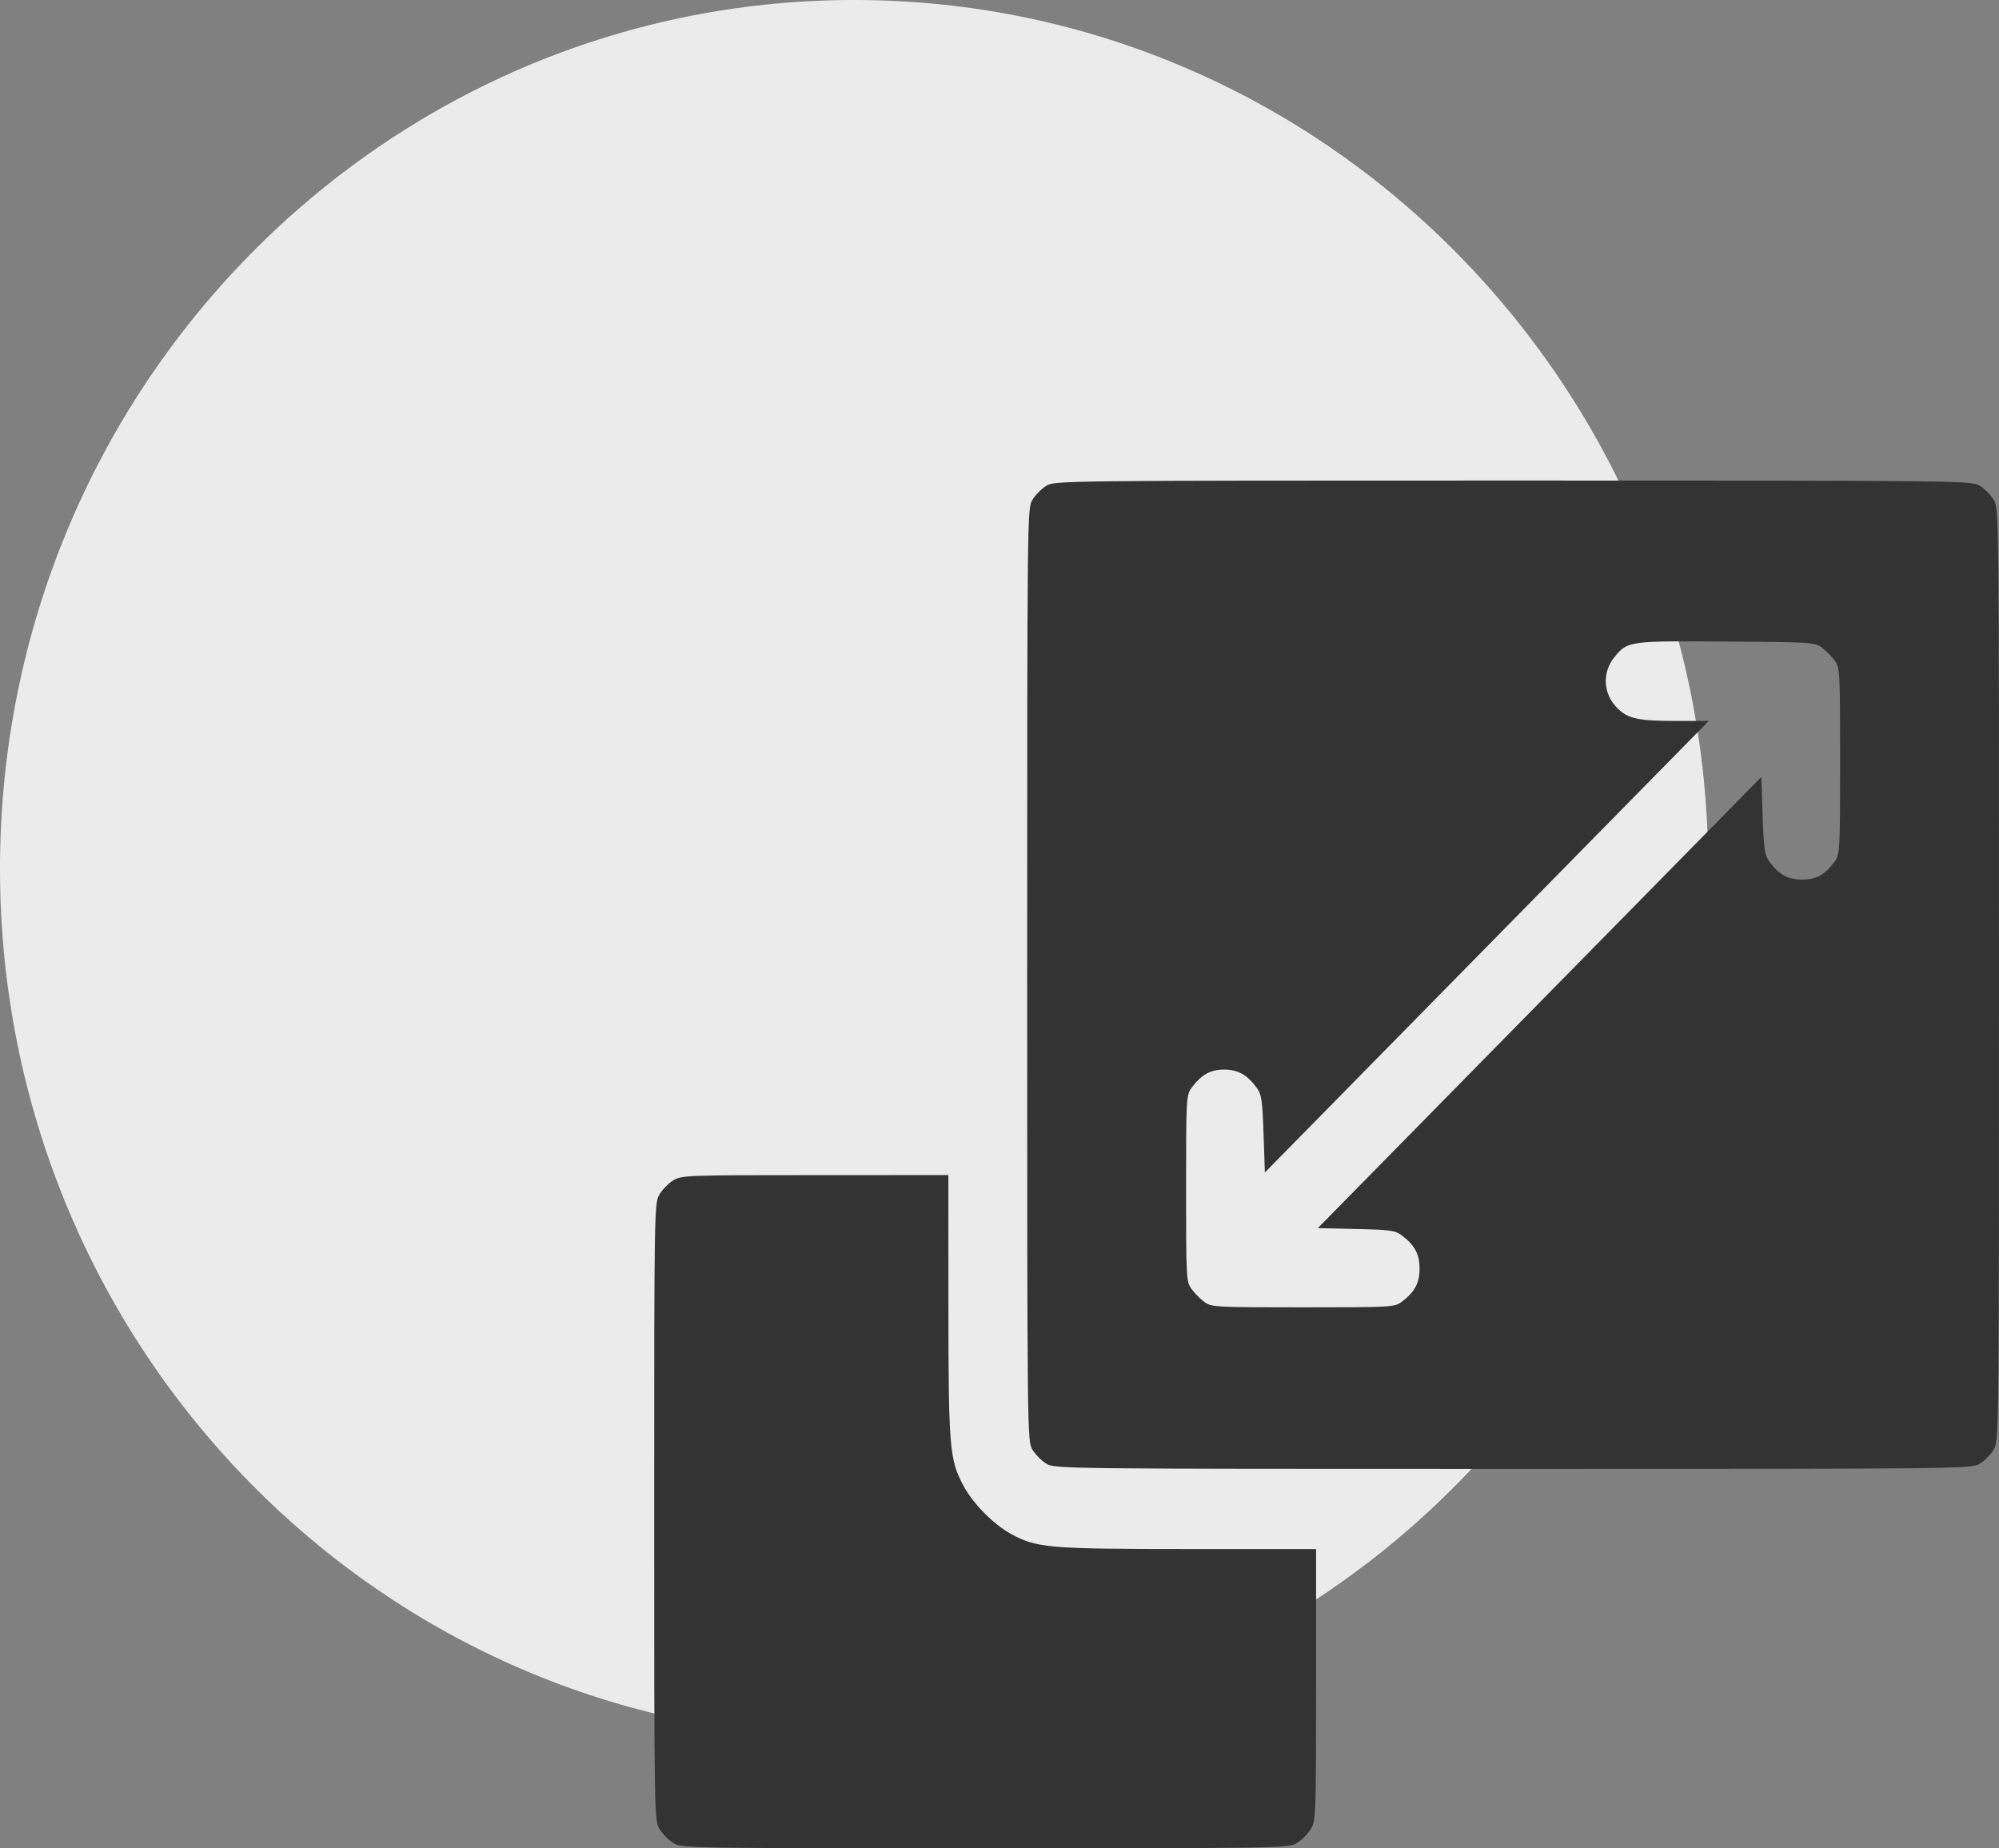
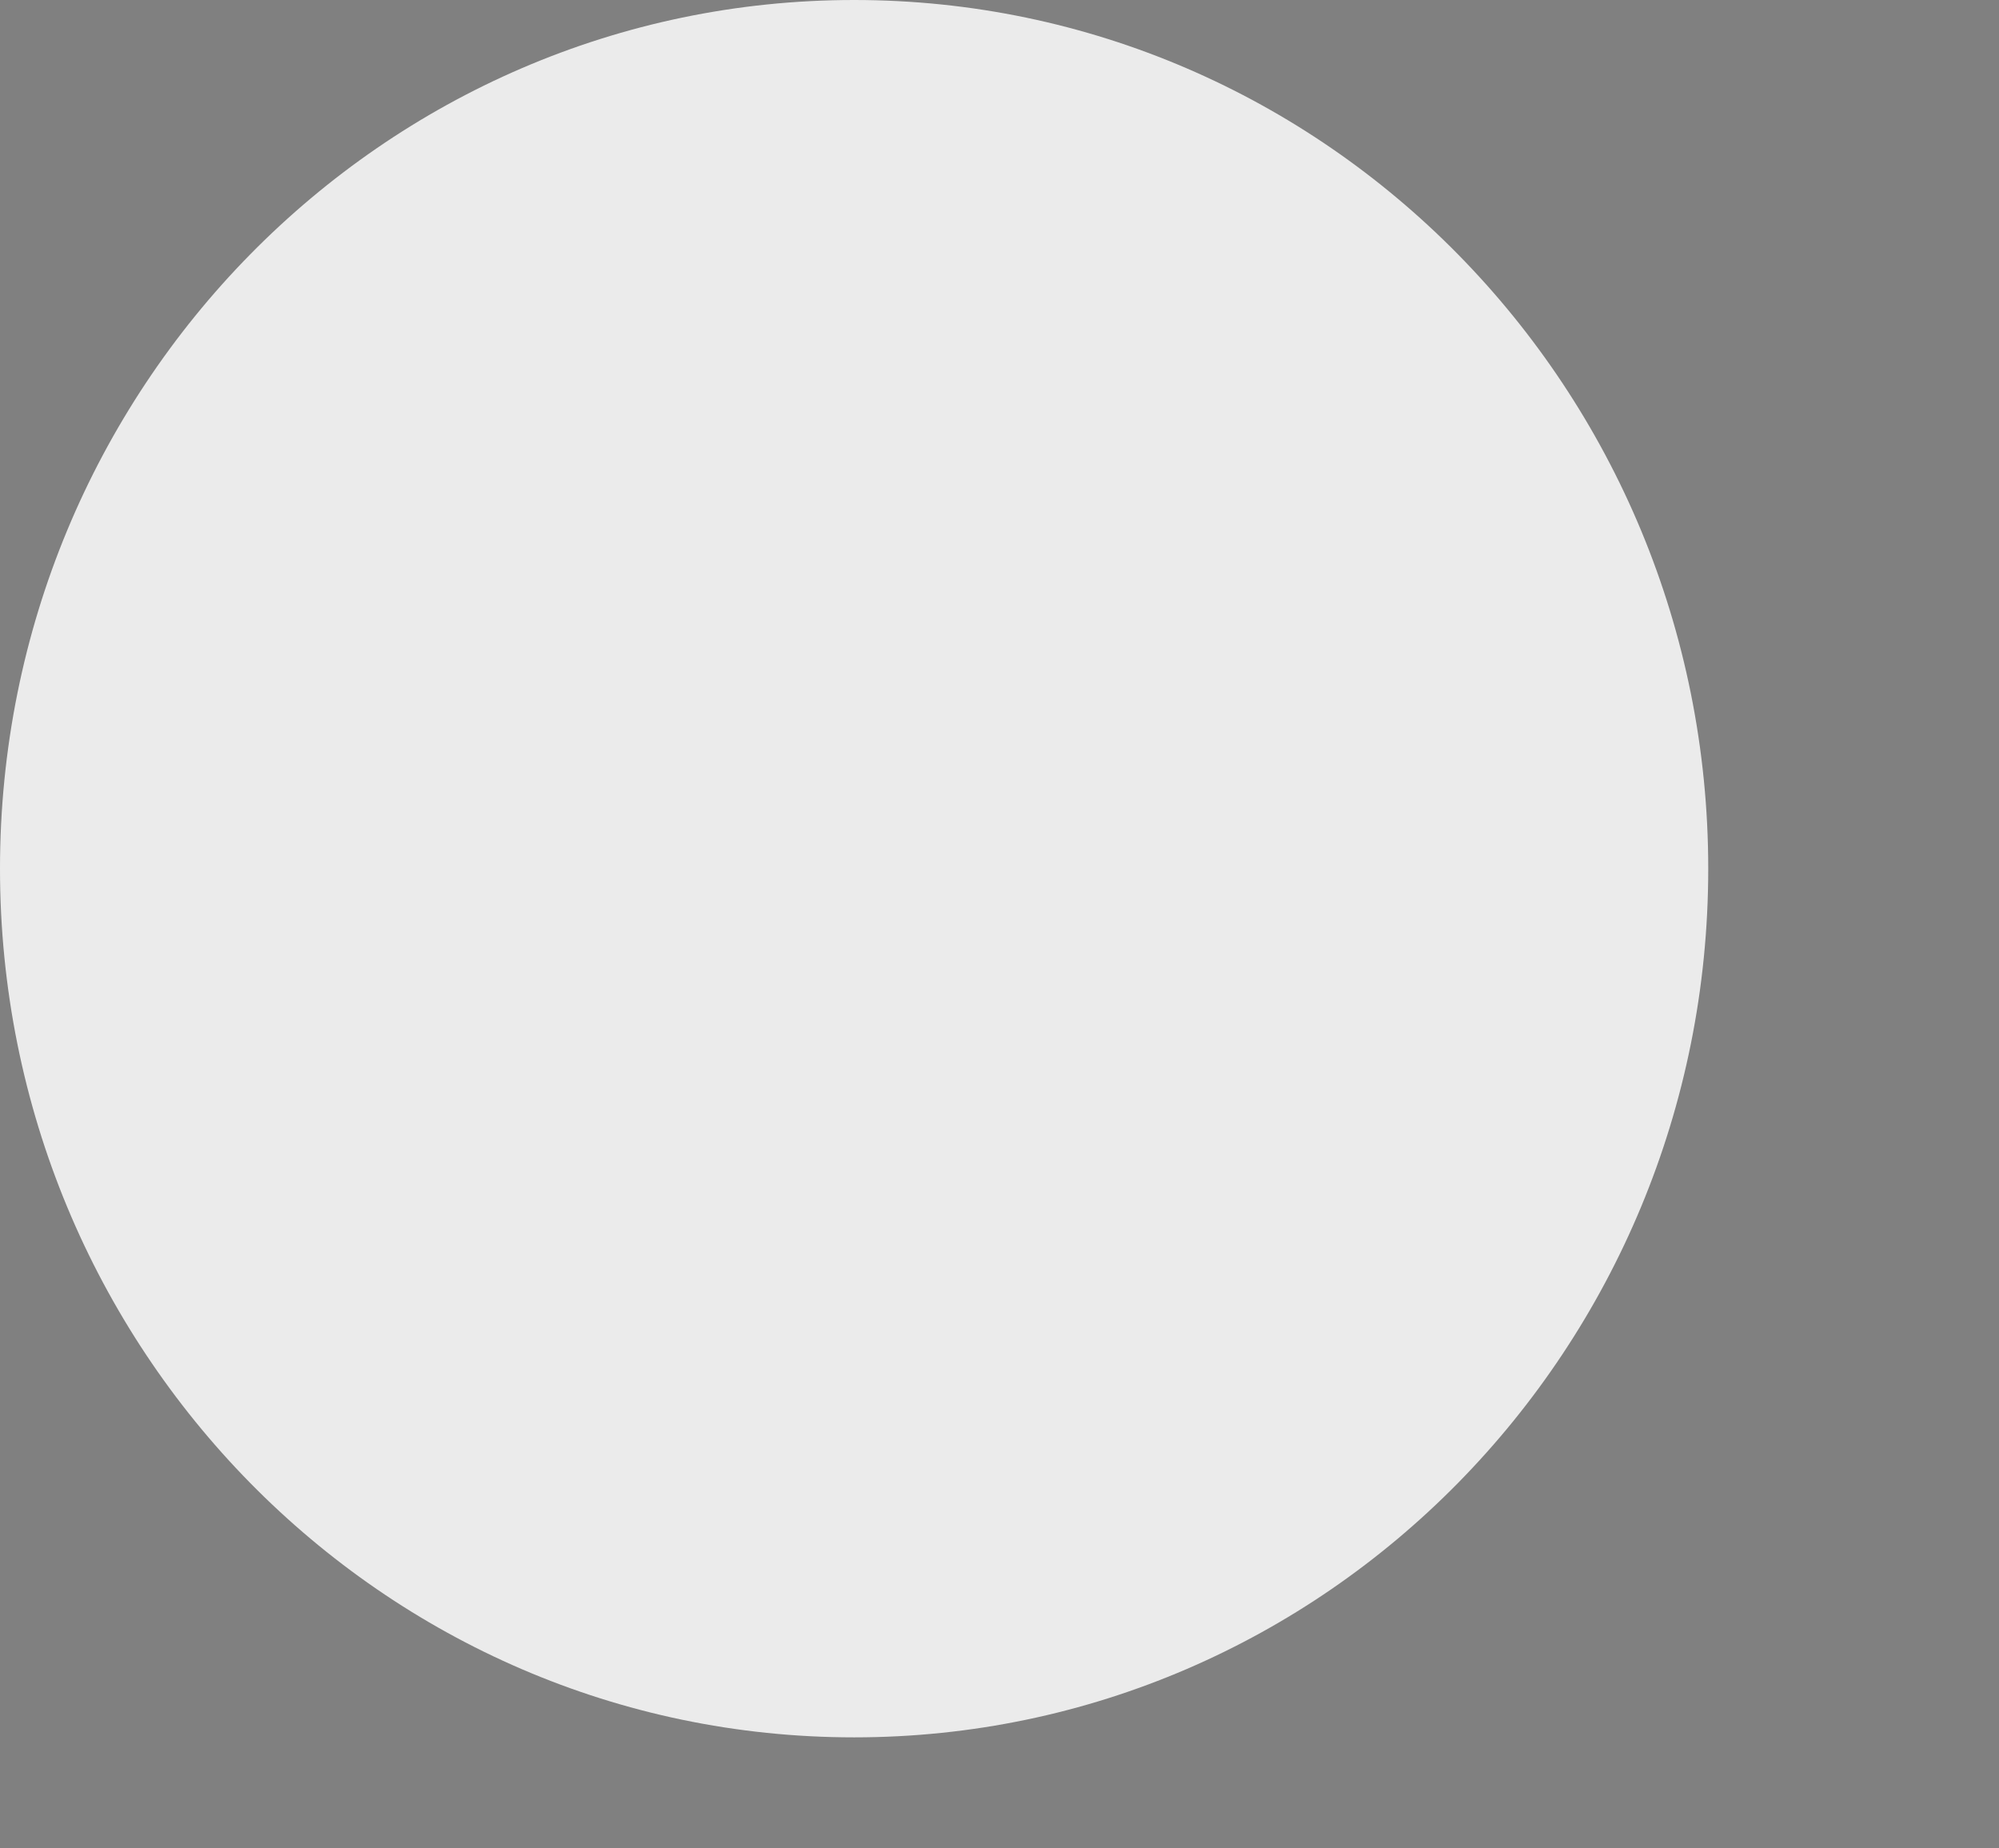
<svg xmlns="http://www.w3.org/2000/svg" width="53" height="49" viewBox="0 0 53 49" fill="none">
  <rect x="0" y="0" width="53" height="49" fill="#808080" stroke="none" />
  <path d="M45.291 23.03C45.291 10.311 35.152 0 22.645 0C10.139 0 0 10.311 0 23.03C0 35.749 10.139 46.06 22.645 46.06C35.152 46.06 45.291 35.749 45.291 23.03Z" fill="#EBEBEB" />
-   <path fill-rule="evenodd" clip-rule="evenodd" d="M27.738 12.881C27.613 12.958 27.449 13.125 27.372 13.252C27.236 13.48 27.234 13.634 27.234 25.842C27.234 38.049 27.236 38.203 27.372 38.431C27.449 38.558 27.613 38.725 27.738 38.803C27.962 38.941 28.114 38.943 40.117 38.943C52.12 38.943 52.272 38.941 52.496 38.803C52.621 38.725 52.785 38.558 52.861 38.431C52.998 38.203 53 38.049 53 25.842C53 13.634 52.998 13.48 52.861 13.252C52.785 13.125 52.621 12.958 52.496 12.881C52.272 12.742 52.12 12.74 40.117 12.74C28.114 12.74 27.962 12.742 27.738 12.881ZM48.308 17.17C48.413 17.251 48.564 17.404 48.644 17.512C48.782 17.701 48.787 17.793 48.787 20.176C48.787 22.558 48.782 22.651 48.644 22.84C48.386 23.191 48.154 23.319 47.777 23.319C47.401 23.319 47.169 23.191 46.911 22.84C46.786 22.67 46.763 22.511 46.733 21.622L46.698 20.6L40.819 26.579L34.94 32.559L35.957 32.582C36.854 32.602 36.996 32.622 37.166 32.751C37.511 33.014 37.637 33.249 37.637 33.632C37.637 34.015 37.51 34.251 37.165 34.513C36.98 34.654 36.889 34.659 34.546 34.659C32.203 34.659 32.112 34.654 31.926 34.513C31.82 34.433 31.669 34.279 31.59 34.171C31.452 33.983 31.447 33.89 31.447 31.507C31.447 29.125 31.452 29.032 31.59 28.843C31.848 28.493 32.091 28.356 32.456 28.356C32.822 28.356 33.065 28.493 33.323 28.843C33.447 29.013 33.471 29.172 33.501 30.061L33.536 31.084L39.42 25.099L45.305 19.113H44.434C43.445 19.113 43.169 19.055 42.892 18.785C42.499 18.402 42.467 17.827 42.815 17.407C43.154 16.996 43.199 16.99 45.77 17.008C48.017 17.023 48.123 17.03 48.308 17.17ZM17.849 31.294C17.724 31.372 17.56 31.539 17.484 31.666C17.348 31.893 17.345 32.039 17.345 40.077C17.345 48.114 17.348 48.261 17.484 48.488C17.56 48.615 17.724 48.782 17.849 48.859C18.072 48.998 18.216 49 26.119 49C34.023 49 34.167 48.998 34.39 48.859C34.515 48.782 34.679 48.615 34.755 48.488C34.888 48.265 34.894 48.124 34.894 44.663L34.894 41.068L31.499 41.067C27.789 41.066 27.482 41.039 26.799 40.664C26.338 40.411 25.791 39.855 25.542 39.386C25.173 38.691 25.147 38.379 25.146 34.606L25.144 31.153L21.61 31.154C18.206 31.154 18.068 31.159 17.849 31.294Z" fill="#333333" />
</svg>